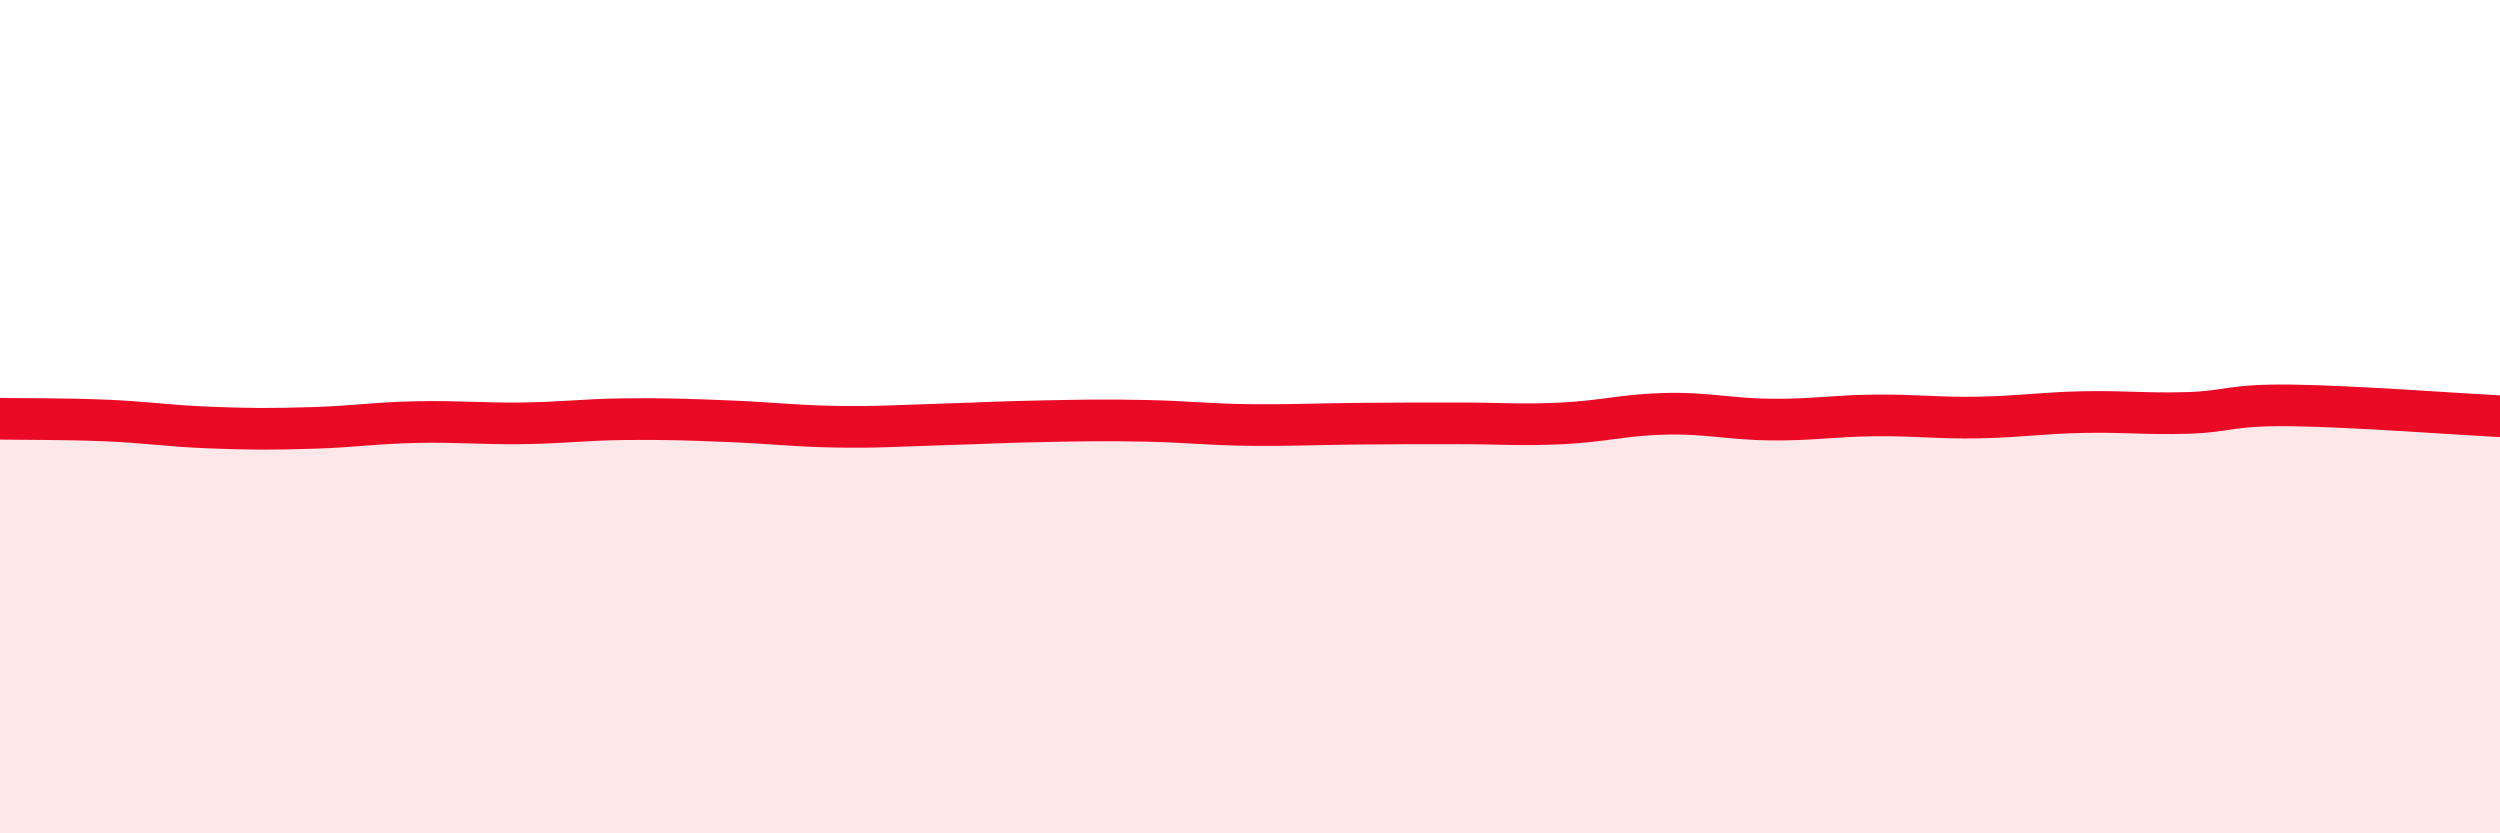
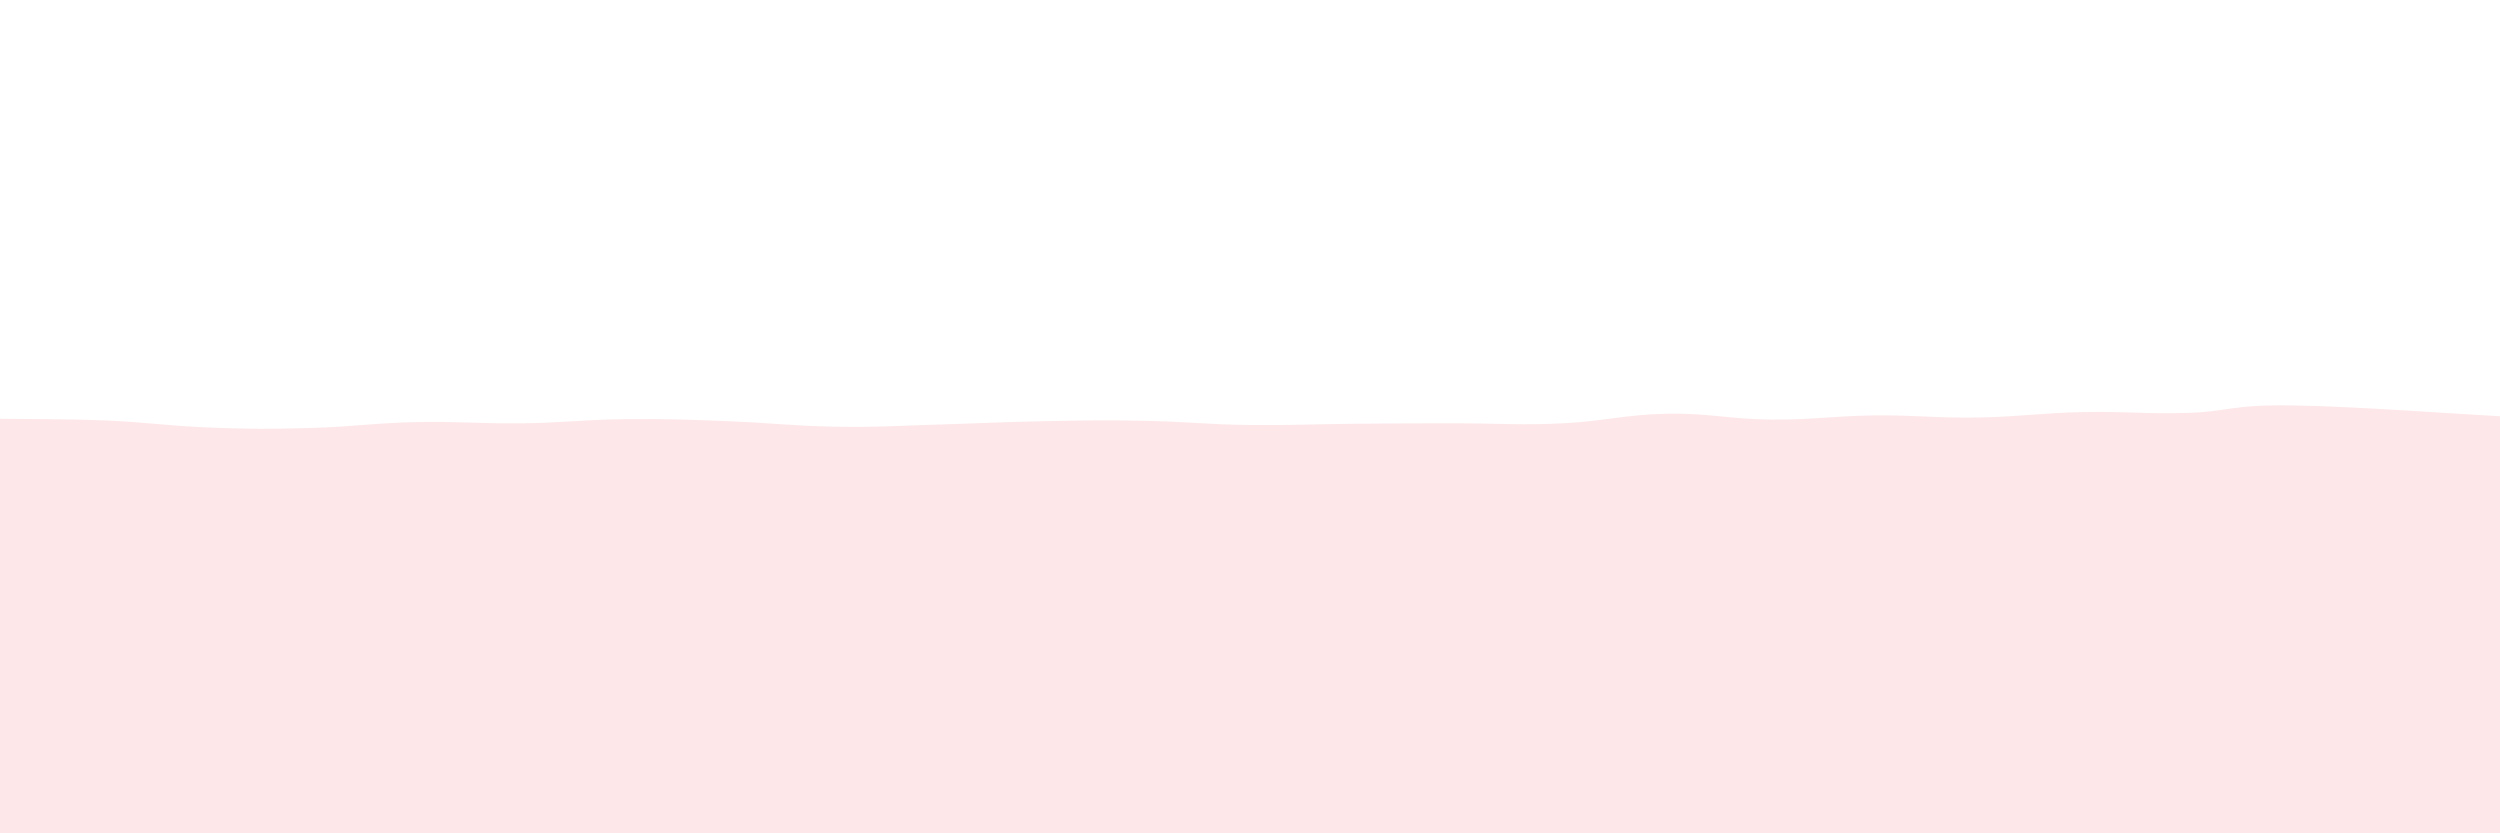
<svg xmlns="http://www.w3.org/2000/svg" width="60" height="20" viewBox="0 0 60 20">
  <path d="M 0,10.05 C 0.5,10.06 1.5,10.05 2.5,10.09 C 3.5,10.13 4,10.22 5,10.26 C 6,10.3 6.5,10.3 7.5,10.27 C 8.5,10.24 9,10.15 10,10.13 C 11,10.11 11.5,10.17 12.5,10.16 C 13.5,10.15 14,10.07 15,10.06 C 16,10.05 16.5,10.07 17.5,10.11 C 18.5,10.15 19,10.22 20,10.24 C 21,10.26 21.5,10.22 22.5,10.19 C 23.5,10.16 24,10.13 25,10.11 C 26,10.09 26.5,10.08 27.5,10.1 C 28.5,10.12 29,10.19 30,10.2 C 31,10.21 31.5,10.18 32.5,10.17 C 33.5,10.16 34,10.16 35,10.16 C 36,10.16 36.5,10.21 37.5,10.16 C 38.5,10.11 39,9.95 40,9.93 C 41,9.91 41.5,10.06 42.5,10.07 C 43.5,10.08 44,9.98 45,9.97 C 46,9.96 46.5,10.04 47.5,10.02 C 48.5,10 49,9.91 50,9.89 C 51,9.87 51.5,9.94 52.5,9.91 C 53.5,9.88 53.5,9.71 55,9.73 C 56.5,9.75 59,9.94 60,9.99L60 20L0 20Z" fill="#EB0A25" opacity="0.1" stroke-linecap="round" stroke-linejoin="round" />
-   <path d="M 0,10.05 C 0.5,10.06 1.5,10.05 2.5,10.09 C 3.5,10.13 4,10.22 5,10.26 C 6,10.3 6.5,10.3 7.5,10.27 C 8.5,10.24 9,10.15 10,10.13 C 11,10.11 11.5,10.17 12.5,10.16 C 13.5,10.15 14,10.07 15,10.06 C 16,10.05 16.5,10.07 17.5,10.11 C 18.5,10.15 19,10.22 20,10.24 C 21,10.26 21.5,10.22 22.5,10.19 C 23.5,10.16 24,10.13 25,10.11 C 26,10.09 26.5,10.08 27.5,10.1 C 28.5,10.12 29,10.19 30,10.2 C 31,10.21 31.5,10.18 32.5,10.17 C 33.5,10.16 34,10.16 35,10.16 C 36,10.16 36.5,10.21 37.5,10.16 C 38.5,10.11 39,9.95 40,9.93 C 41,9.91 41.5,10.06 42.5,10.07 C 43.5,10.08 44,9.98 45,9.97 C 46,9.96 46.5,10.04 47.5,10.02 C 48.5,10 49,9.91 50,9.89 C 51,9.87 51.5,9.94 52.5,9.91 C 53.5,9.88 53.5,9.71 55,9.73 C 56.5,9.75 59,9.94 60,9.99" stroke="#EB0A25" stroke-width="1" fill="none" stroke-linecap="round" stroke-linejoin="round" />
</svg>